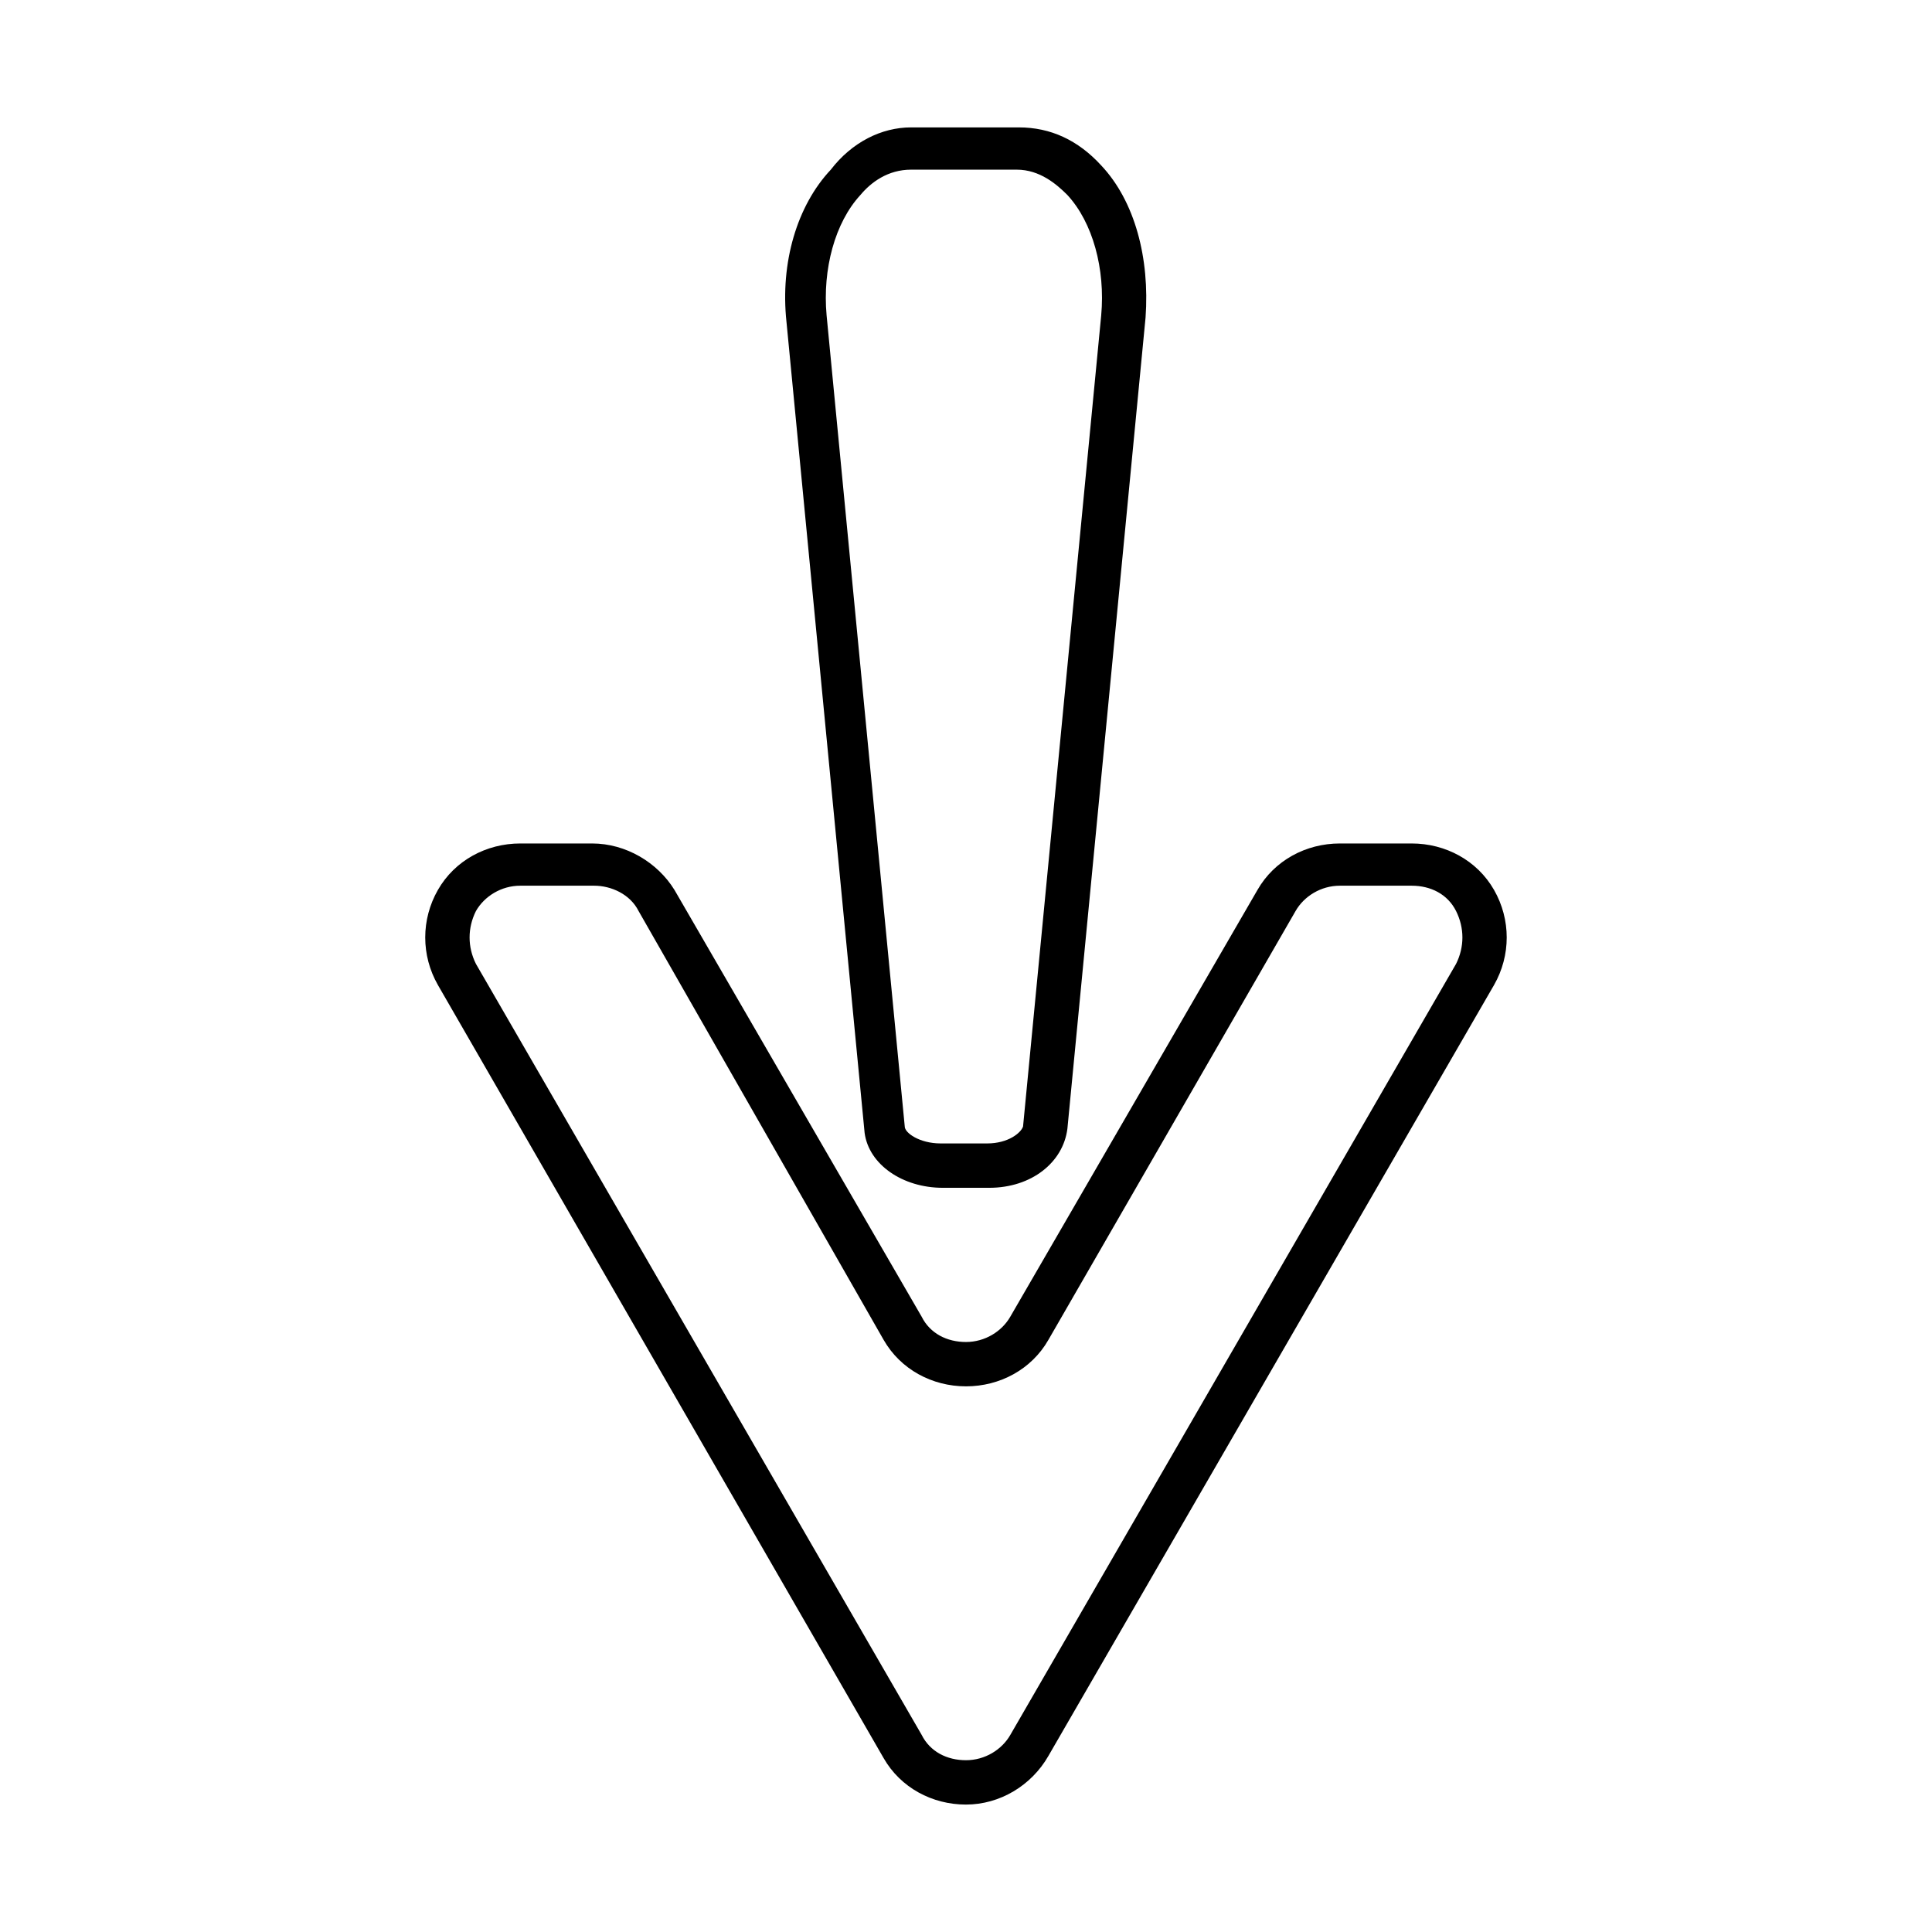
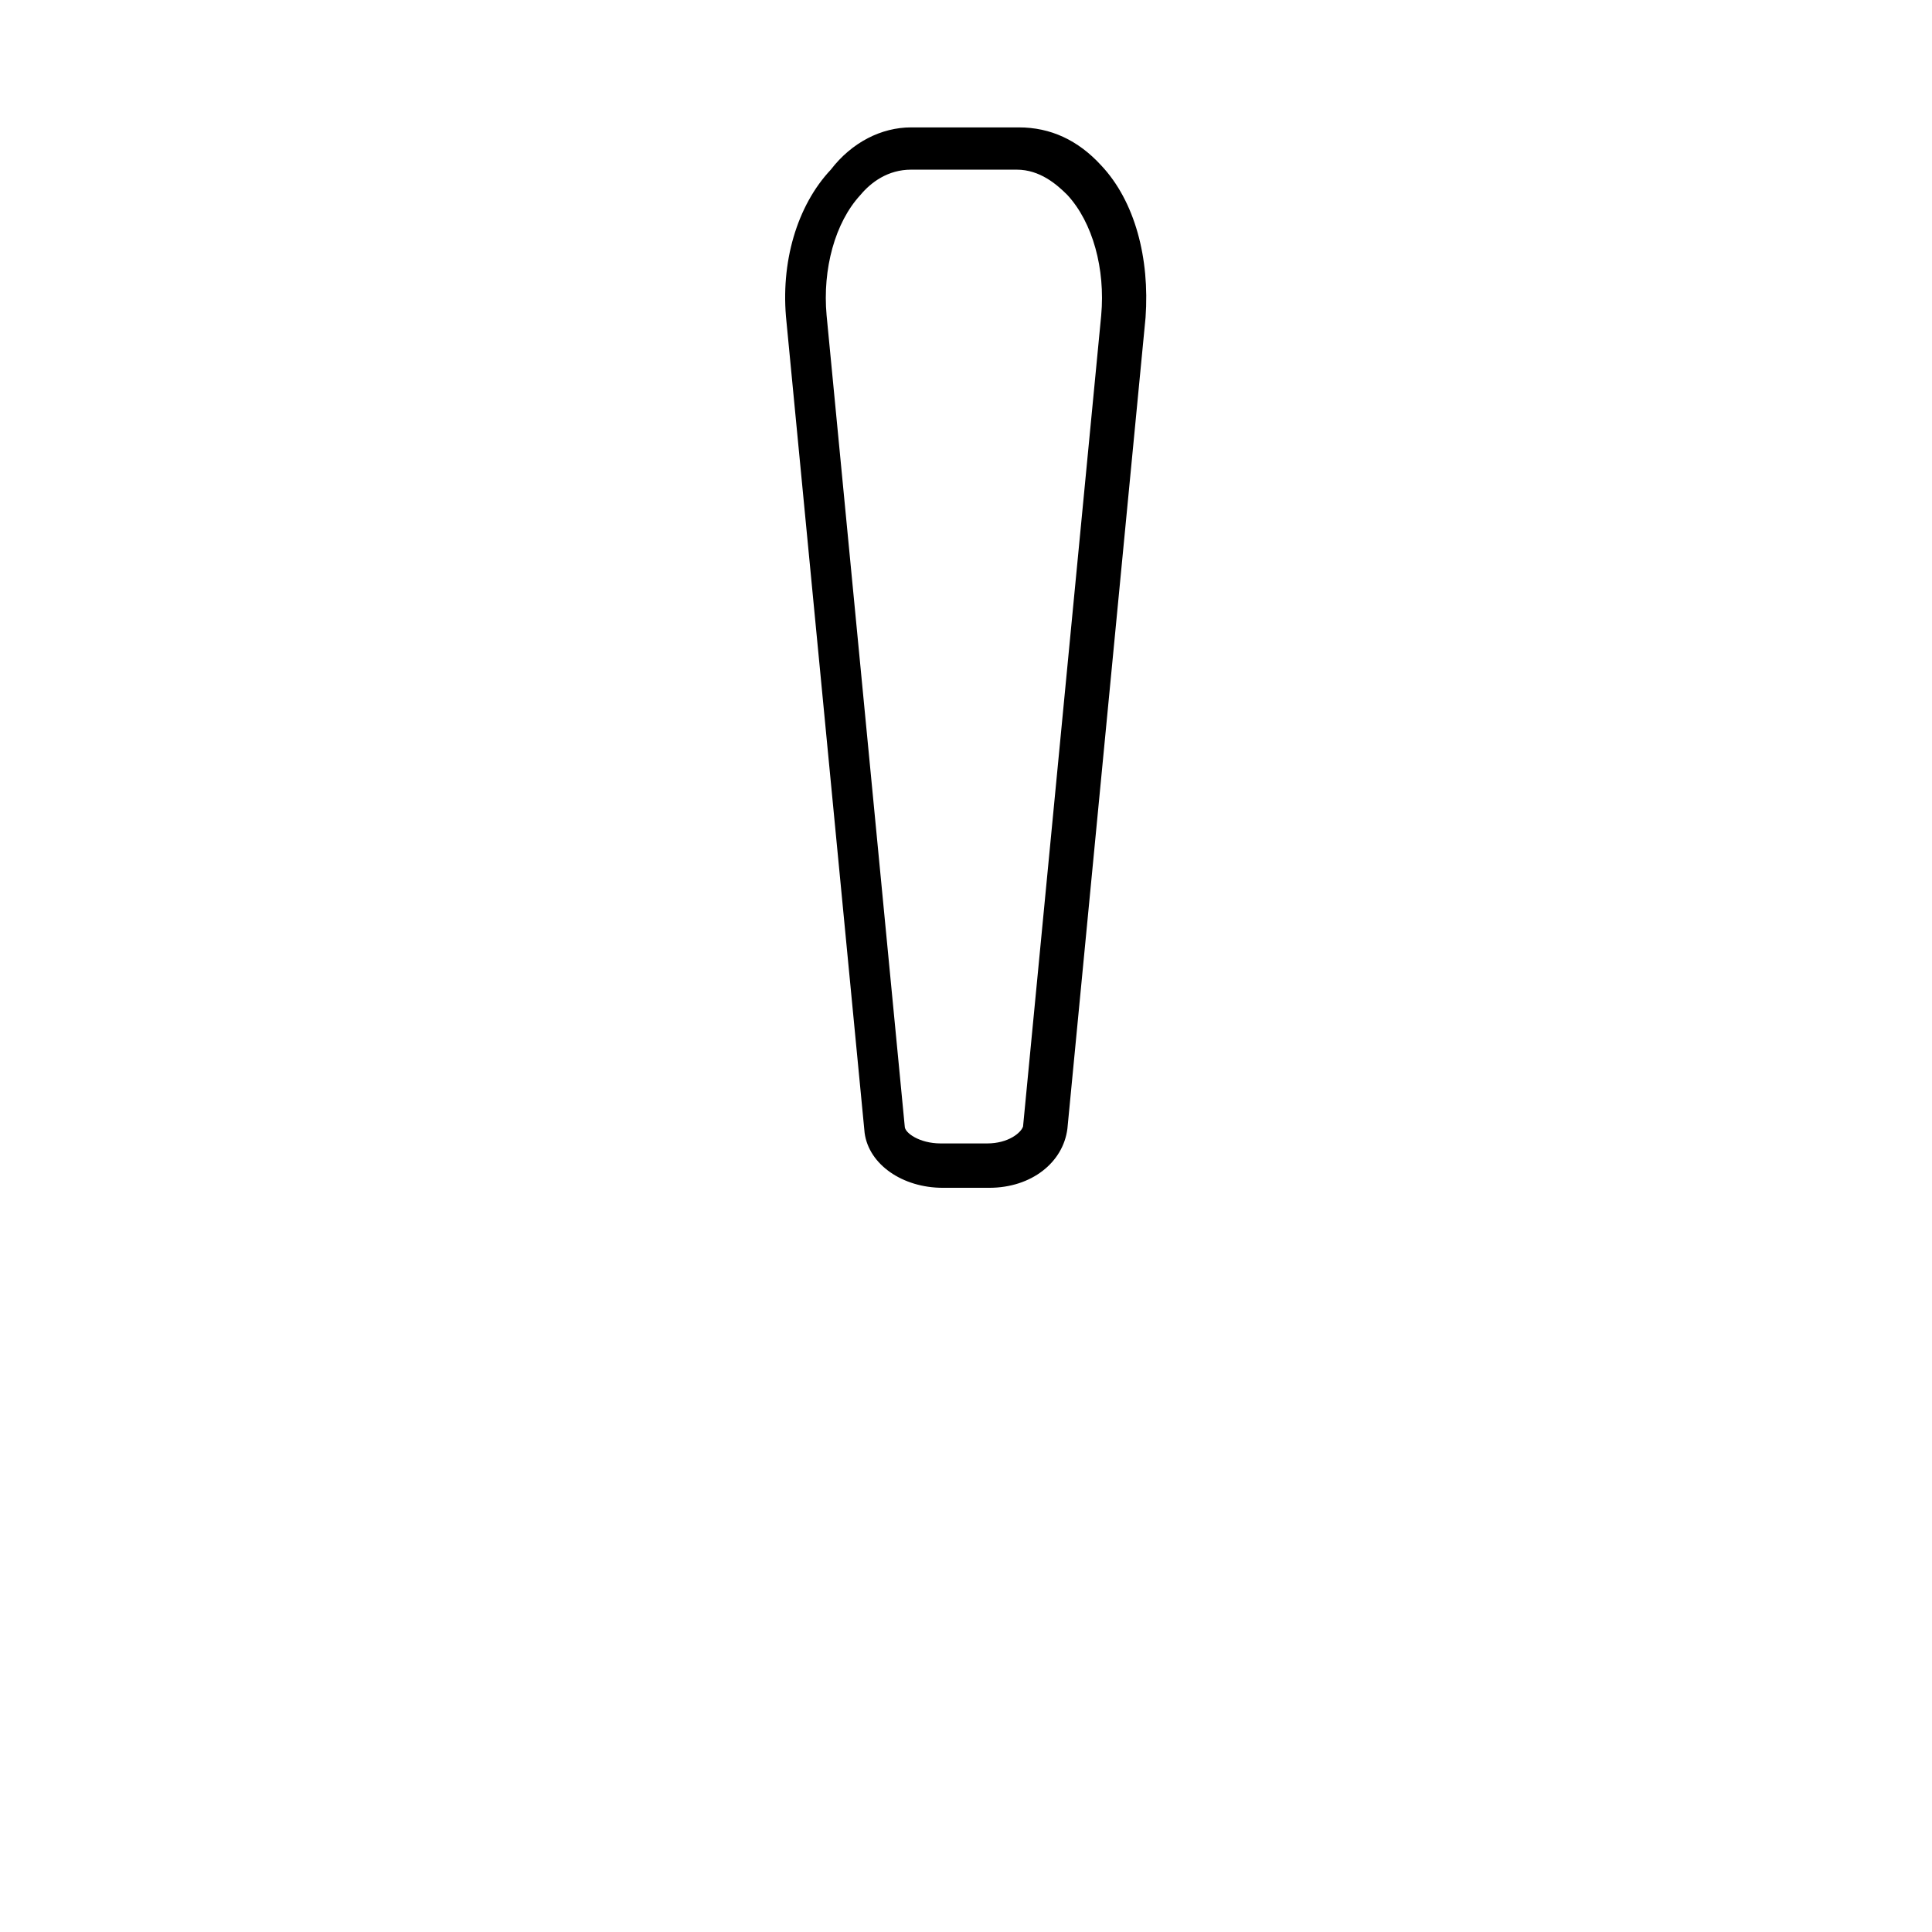
<svg xmlns="http://www.w3.org/2000/svg" fill="#000000" width="800px" height="800px" version="1.1" viewBox="144 144 512 512">
  <g>
-     <path d="m400 622.23c-8.957 0-17.352-4.477-21.832-12.316l-118.12-204.88c-4.477-7.836-4.477-17.352 0-25.191 4.477-7.836 12.875-12.316 21.832-12.316h19.031c8.957 0 17.352 5.039 21.832 12.316l65.496 113.08c2.238 4.477 6.719 6.719 11.754 6.719 5.039 0 9.516-2.801 11.754-6.719l65.496-113.08c4.477-7.836 12.875-12.316 21.832-12.316h19.031c8.957 0 17.352 4.477 21.832 12.316 4.477 7.836 4.477 17.352 0 25.191l-118.11 204.32c-4.481 7.836-12.875 12.875-21.832 12.875zm-118.12-243.51c-5.039 0-9.516 2.801-11.754 6.719-2.238 4.477-2.238 9.516 0 13.996l118.12 204.32c2.238 4.477 6.719 6.719 11.754 6.719 5.039 0 9.516-2.801 11.754-6.719l118.12-204.32c2.238-4.477 2.238-9.516 0-13.996-2.238-4.477-6.719-6.719-11.754-6.719h-19.031c-5.039 0-9.516 2.801-11.754 6.719l-65.5 113.64c-4.477 7.836-12.875 12.316-21.832 12.316s-17.352-4.477-21.832-12.316l-64.938-113.64c-2.238-4.477-7.277-6.719-11.754-6.719z" />
    <path d="m406.16 458.78h-12.316c-10.637 0-19.594-6.156-20.711-14.555l-20.711-214.96c-1.68-15.676 2.801-30.789 11.754-40.305 5.598-7.281 13.434-11.199 21.273-11.199h28.551c8.398 0 15.676 3.359 21.832 10.078 8.957 9.516 12.875 24.629 11.754 40.305l-20.711 214.96c-1.121 8.957-9.52 15.676-20.715 15.676zm-20.711-269.82c-6.156 0-10.637 3.359-13.434 6.719-6.719 7.277-10.078 19.594-8.957 31.906l20.711 214.96c0 1.68 3.918 4.477 9.516 4.477h12.316c5.598 0 8.957-2.801 9.516-4.477l20.711-214.96c1.121-12.316-2.238-24.629-8.957-31.906-2.801-2.801-7.277-6.719-13.434-6.719z" />
  </g>
</svg>